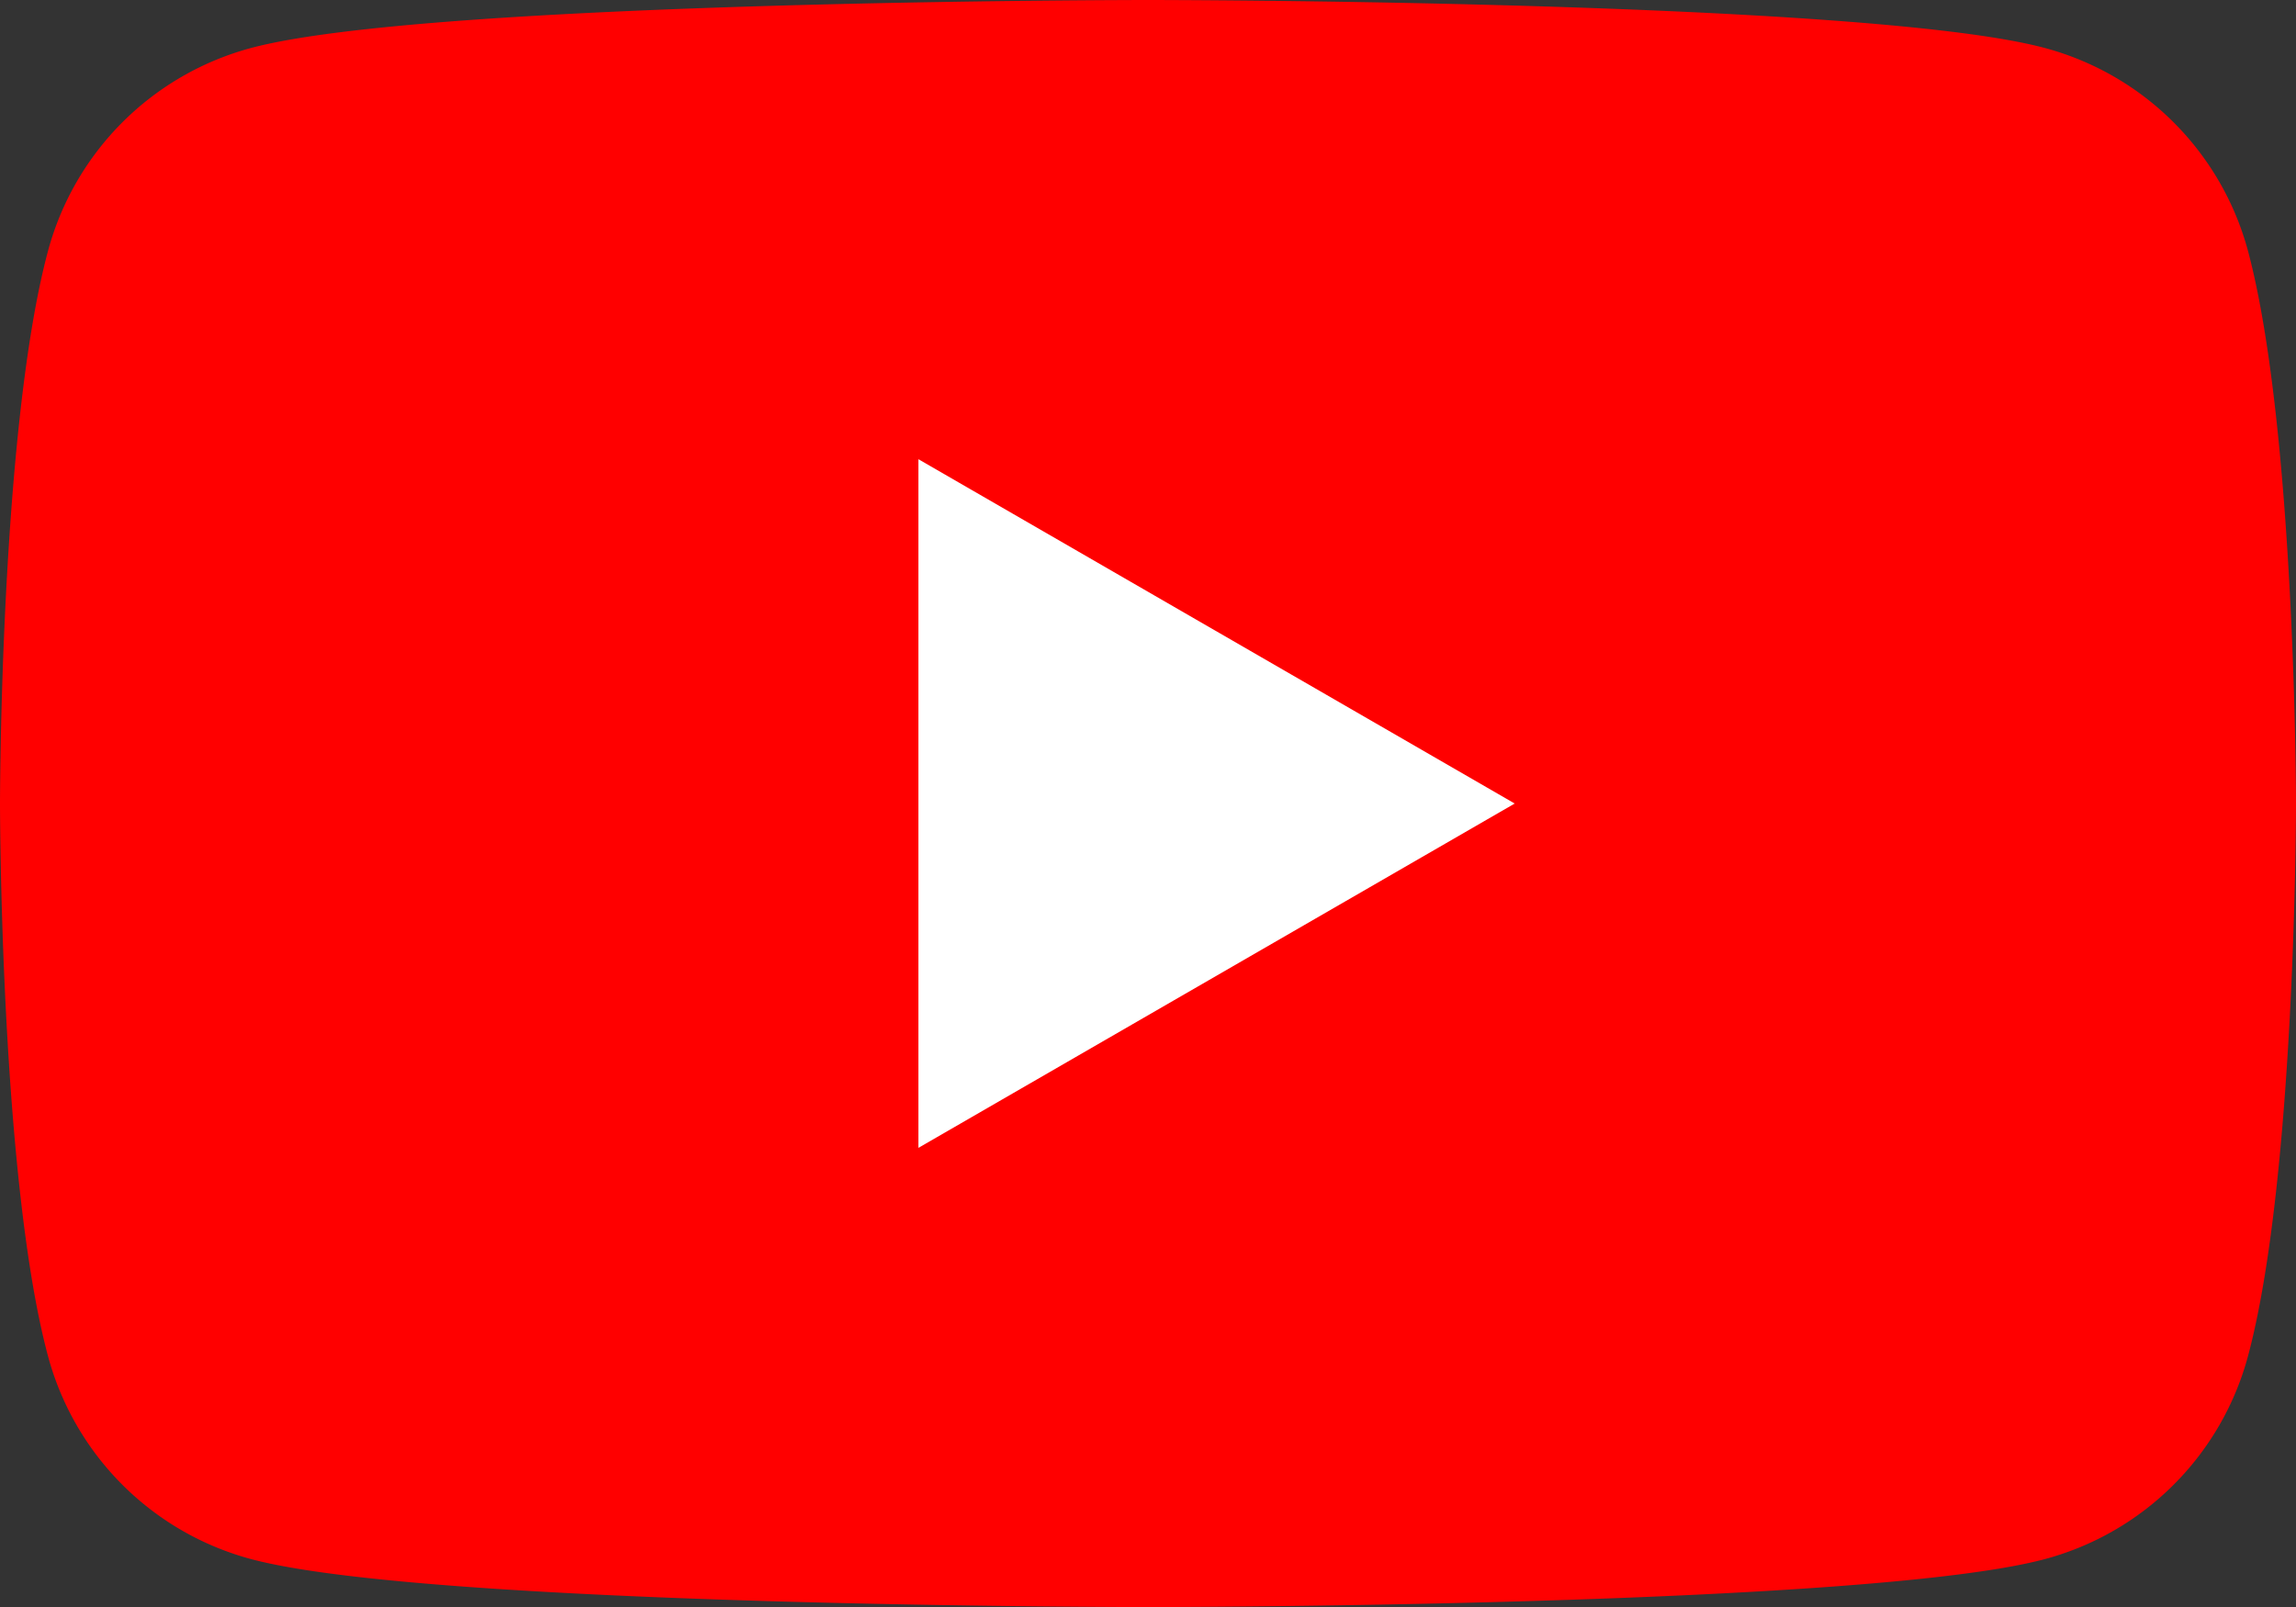
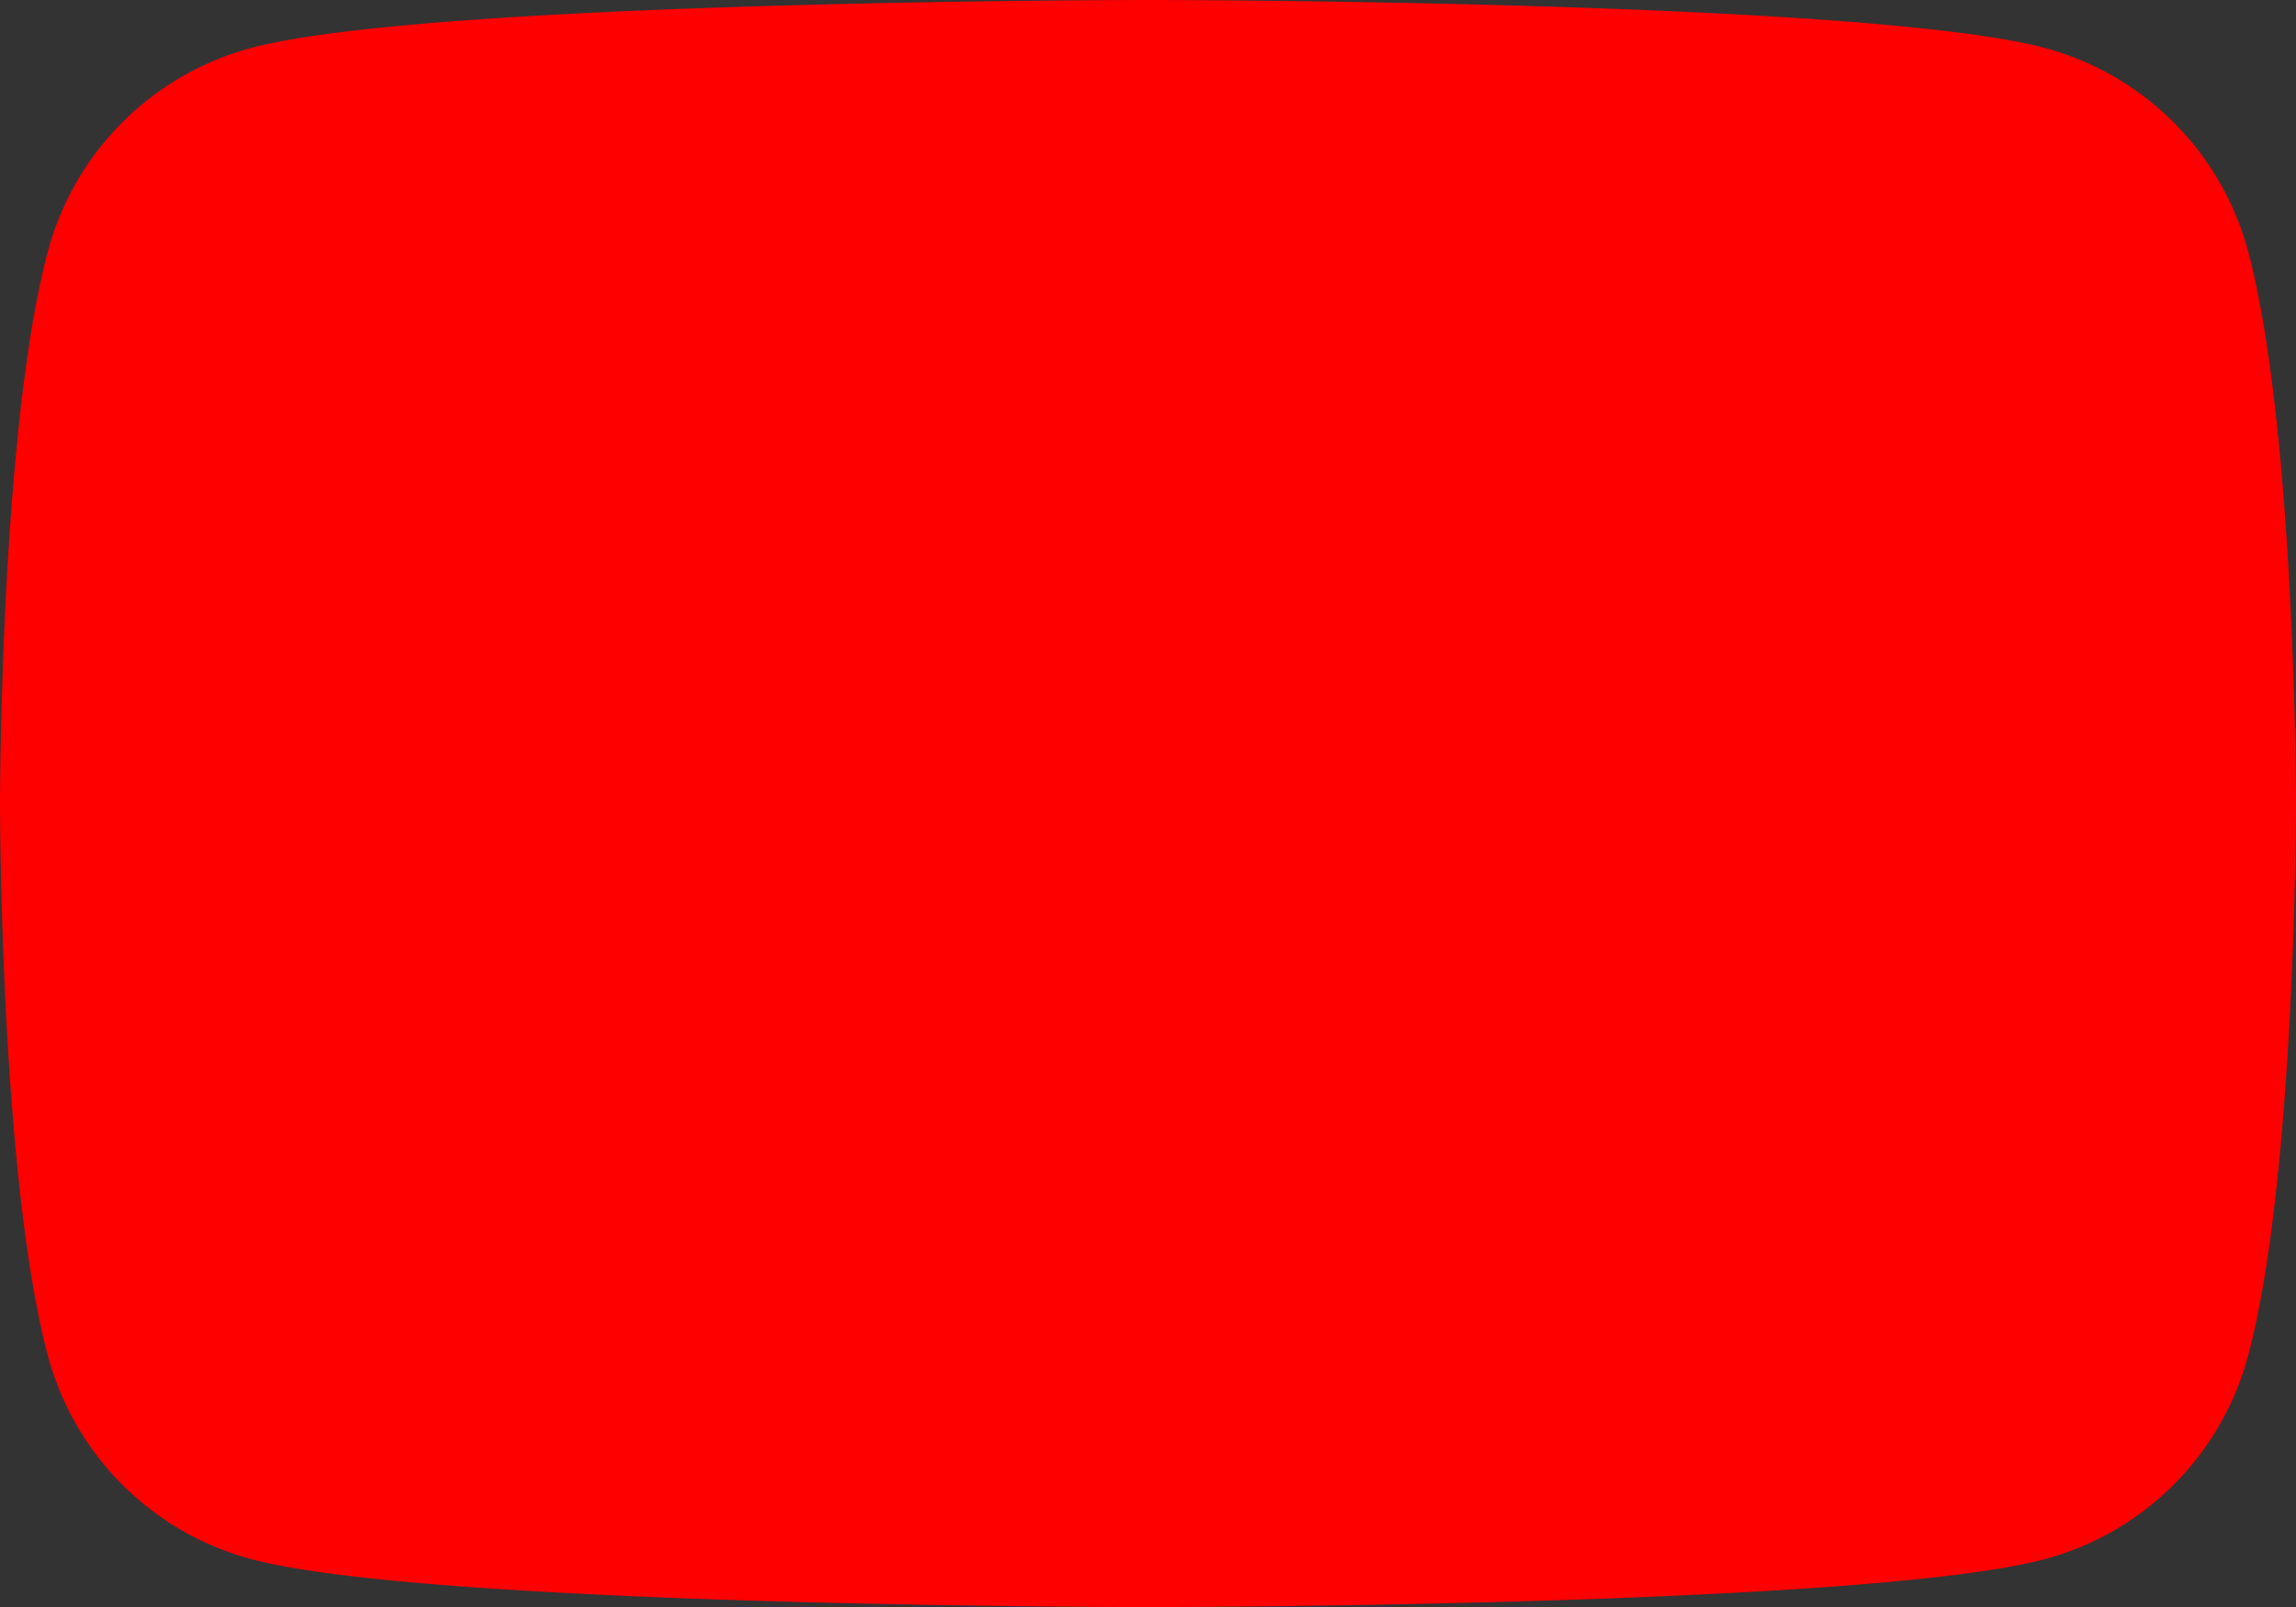
<svg xmlns="http://www.w3.org/2000/svg" id="icon-yt" width="40.084" height="28.06" viewBox="0 0 40.084 28.06">
  <rect x="0" y="0" width="40.084" height="28.06" fill="#333333" stroke="none" />
  <path id="パス_21" data-name="パス 21" d="M39.246,4.382A5.02,5.02,0,0,0,35.7.838C32.577,0,20.042,0,20.042,0S7.507,0,4.382.838A5.02,5.02,0,0,0,.838,4.382C0,7.507,0,14.03,0,14.03s0,6.523.838,9.648a5.019,5.019,0,0,0,3.544,3.544c3.125.838,15.66.838,15.66.838s12.535,0,15.66-.838a5.019,5.019,0,0,0,3.544-3.544c.838-3.125.838-9.648.838-9.648S40.08,7.507,39.246,4.382Z" transform="translate(0 0)" fill="red" />
-   <path id="パス_22" data-name="パス 22" d="M65.3,44.687,75.71,38.675,65.3,32.663Z" transform="translate(-49.266 -24.645)" fill="#fff" />
</svg>